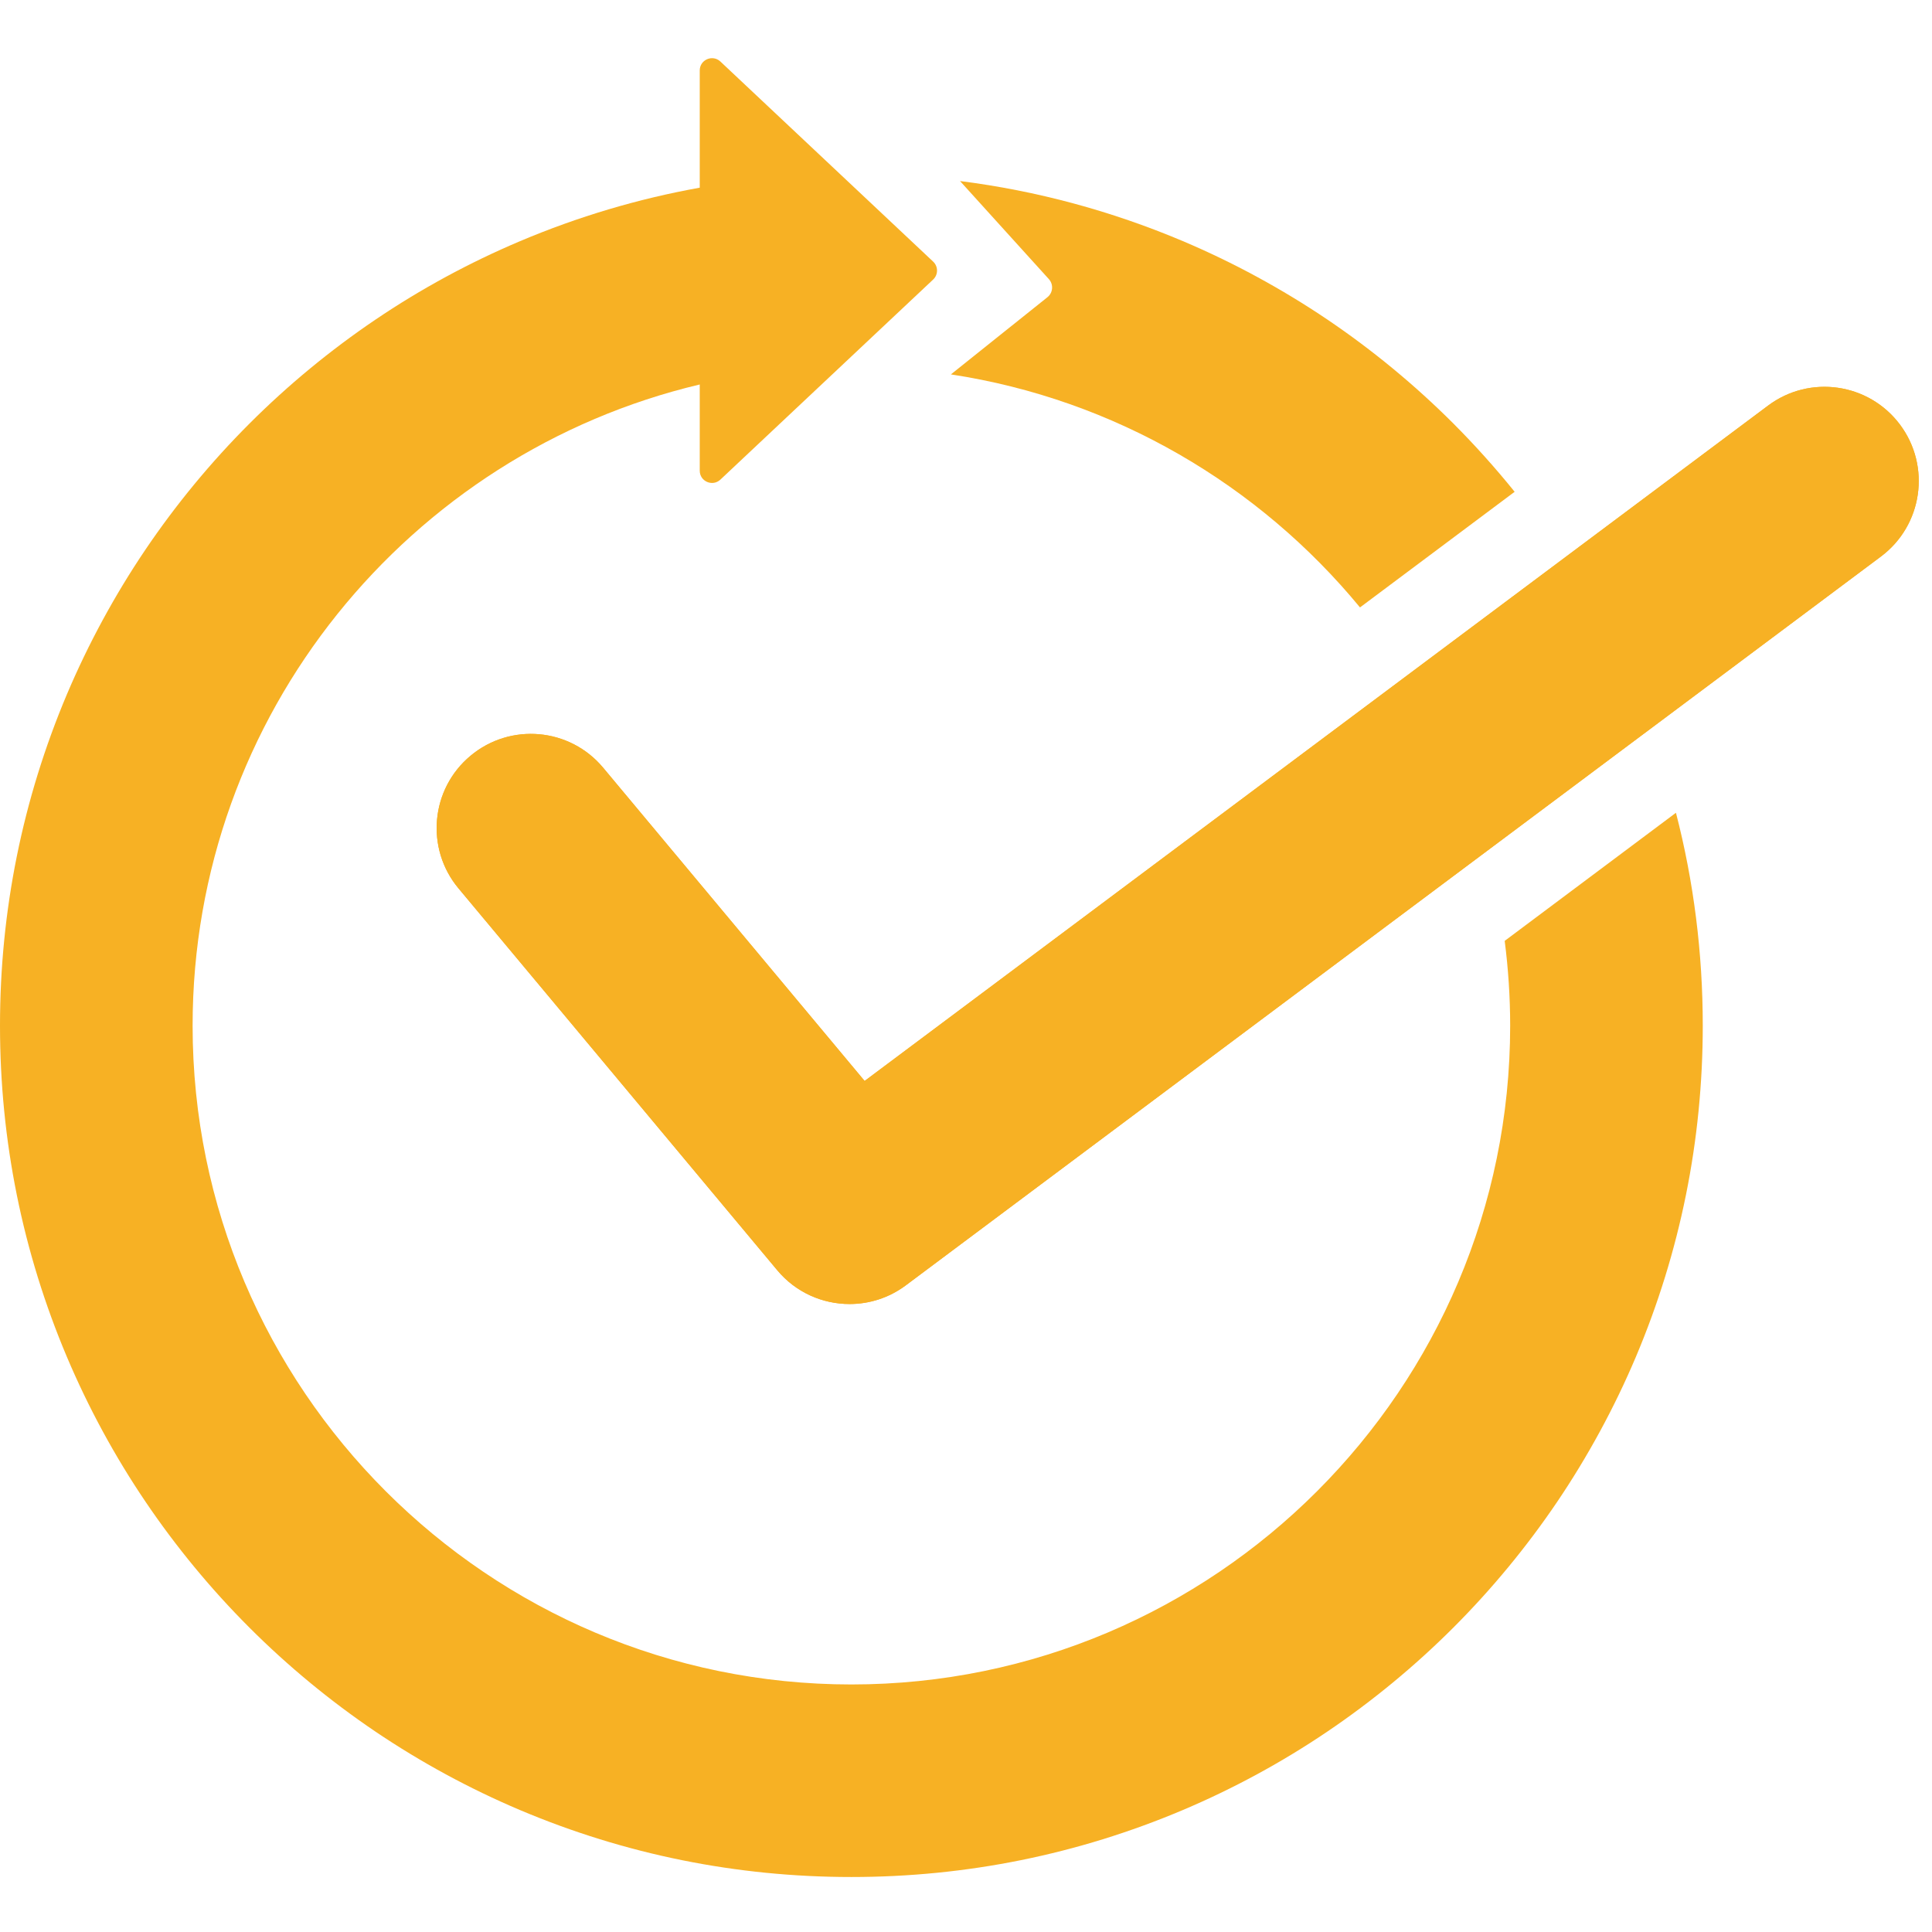
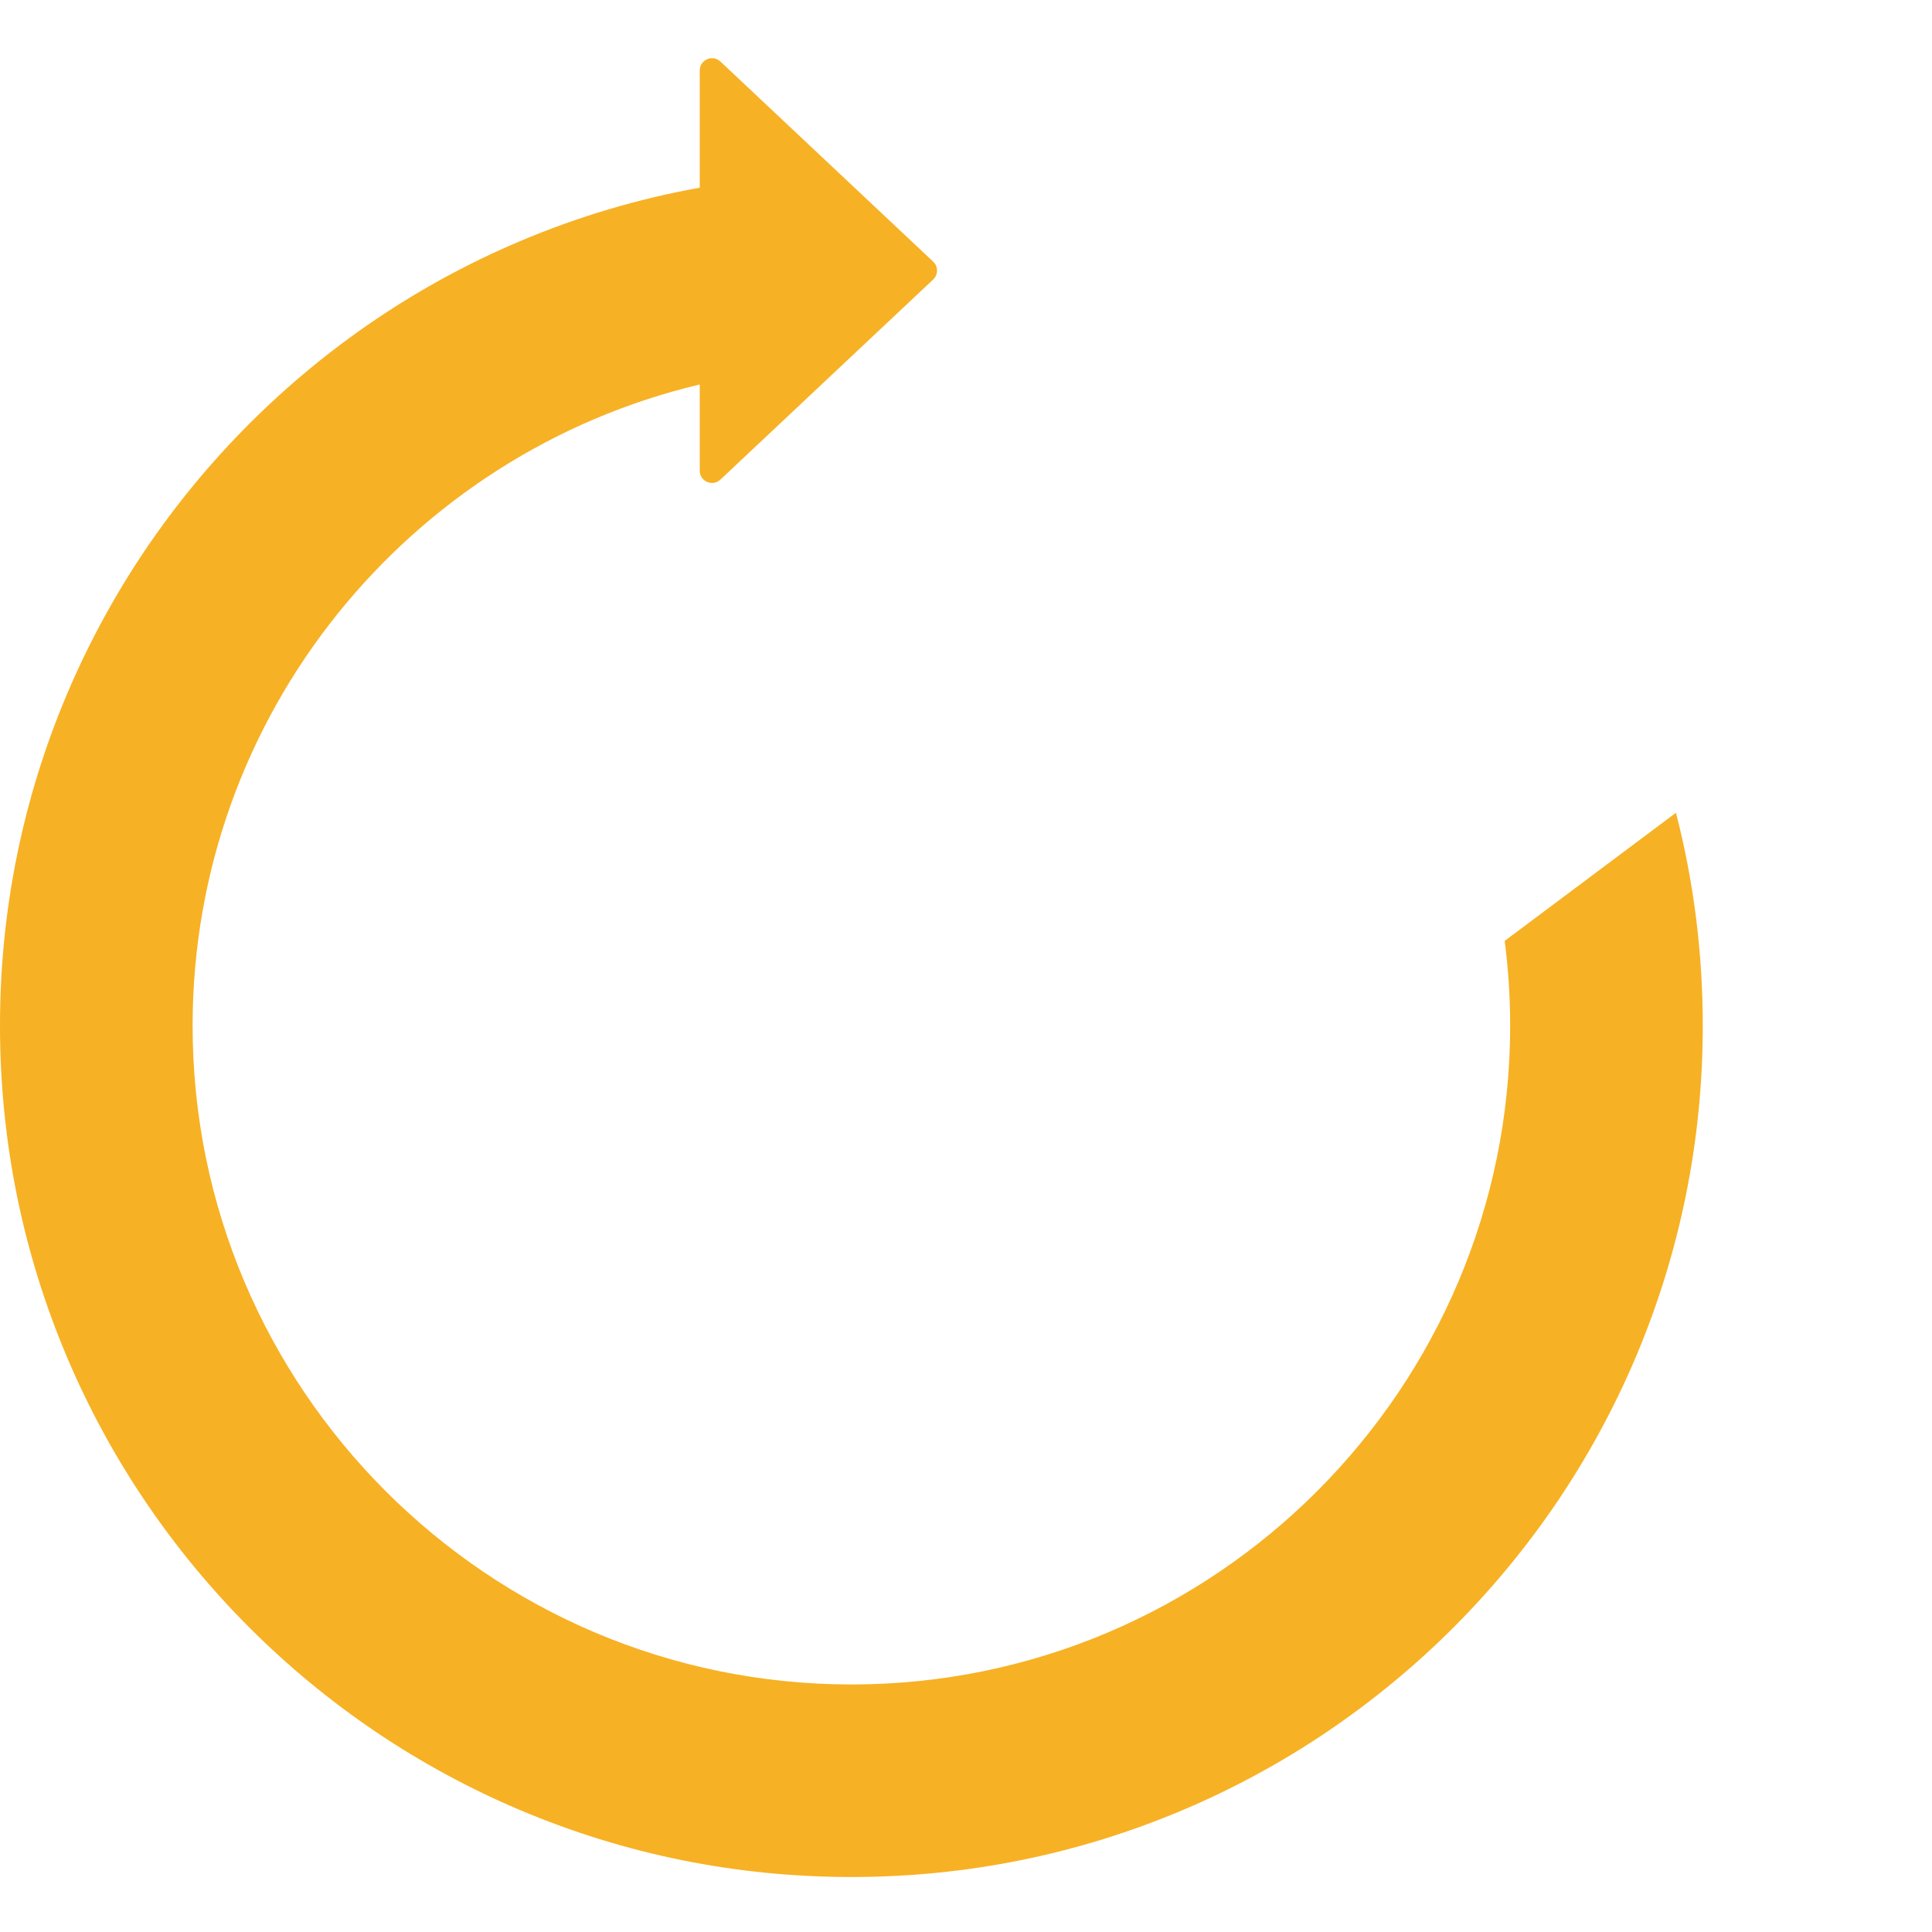
<svg xmlns="http://www.w3.org/2000/svg" width="800" zoomAndPan="magnify" viewBox="0 0 600 600" height="800" preserveAspectRatio="xMidYMid meet" version="1.2">
  <g id="6e0bc2e603">
-     <path style=" stroke:none;fill-rule:nonzero;fill:#f7b124;fill-opacity:1;" d="M 263.84 404.977 C 255.441 404.977 247.133 401.387 241.371 394.469 L 142.402 275.906 C 132.051 263.508 133.703 245.062 146.121 234.711 C 158.52 224.355 176.965 226.008 187.32 238.43 L 268.516 335.699 L 549.102 125.953 C 562.047 116.273 580.383 118.93 590.059 131.871 C 599.738 144.812 597.086 163.148 584.145 172.828 L 281.348 399.145 C 276.105 403.082 269.953 404.977 263.84 404.977 Z M 263.84 404.977 " />
-     <path style=" stroke:none;fill-rule:nonzero;fill:#f7b124;fill-opacity:1;" d="M 325.309 92.285 L 295.312 116.273 C 346.211 124.02 391.016 150.598 422.359 188.641 L 470.387 152.73 C 464.426 145.336 458.074 138.266 451.375 131.543 C 439.414 119.582 426.254 108.727 412.27 99.266 C 398.129 89.719 383.012 81.516 367.352 74.883 C 345.121 65.488 321.938 59.242 298.141 56.223 L 325.785 86.738 C 327.223 88.391 327.004 90.914 325.309 92.285 Z M 325.309 92.285 " />
    <path style=" stroke:none;fill-rule:nonzero;fill:#f7b124;fill-opacity:1;" d="M 467.297 292.195 C 468.406 300.832 468.996 309.621 468.996 318.539 C 468.996 431.359 377.207 523.125 264.406 523.125 C 151.605 523.125 59.816 431.336 59.816 318.539 C 59.816 221.918 127.133 140.746 217.312 119.406 L 217.312 146.184 C 217.312 149.512 221.293 151.23 223.73 148.945 L 289.809 86.801 C 291.398 85.301 291.398 82.758 289.809 81.258 L 223.73 19.113 C 221.293 16.828 217.312 18.547 217.312 21.875 L 217.312 58.285 C 198.195 61.723 179.531 67.27 161.48 74.906 C 145.797 81.539 130.68 89.738 116.562 99.289 C 102.578 108.75 89.418 119.602 77.457 131.566 C 65.492 143.527 54.637 156.688 45.176 170.676 C 35.629 184.812 27.43 199.93 20.793 215.59 C 7.004 248.215 0 282.844 0 318.516 C 0 354.188 7.004 388.836 20.793 421.441 C 27.43 437.125 35.629 452.242 45.176 466.355 C 54.637 480.344 65.492 493.504 77.457 505.465 C 89.418 517.43 102.578 528.281 116.562 537.742 C 130.703 547.293 145.82 555.492 161.48 562.125 C 194.105 575.918 228.734 582.922 264.406 582.922 C 300.098 582.922 334.727 575.918 367.332 562.125 C 383.012 555.492 398.129 547.293 412.246 537.742 C 426.23 528.281 439.391 517.43 451.355 505.465 C 463.316 493.504 474.172 480.344 483.633 466.355 C 493.18 452.219 501.383 437.102 508.016 421.441 C 521.805 388.816 528.809 354.188 528.809 318.516 C 528.809 295.98 526.023 273.859 520.48 252.414 Z M 467.297 292.195 " />
-     <path style=" stroke:none;fill-rule:nonzero;fill:#f7b124;fill-opacity:1;" d="M 263.84 404.977 C 255.441 404.977 247.133 401.387 241.371 394.469 L 142.402 275.906 C 132.051 263.508 133.703 245.062 146.121 234.711 C 158.52 224.355 176.965 226.008 187.32 238.43 L 268.516 335.699 L 549.102 125.953 C 562.047 116.273 580.383 118.93 590.059 131.871 C 599.738 144.812 597.086 163.148 584.145 172.828 L 281.348 399.145 C 276.105 403.082 269.953 404.977 263.84 404.977 Z M 263.84 404.977 " />
  </g>
</svg>